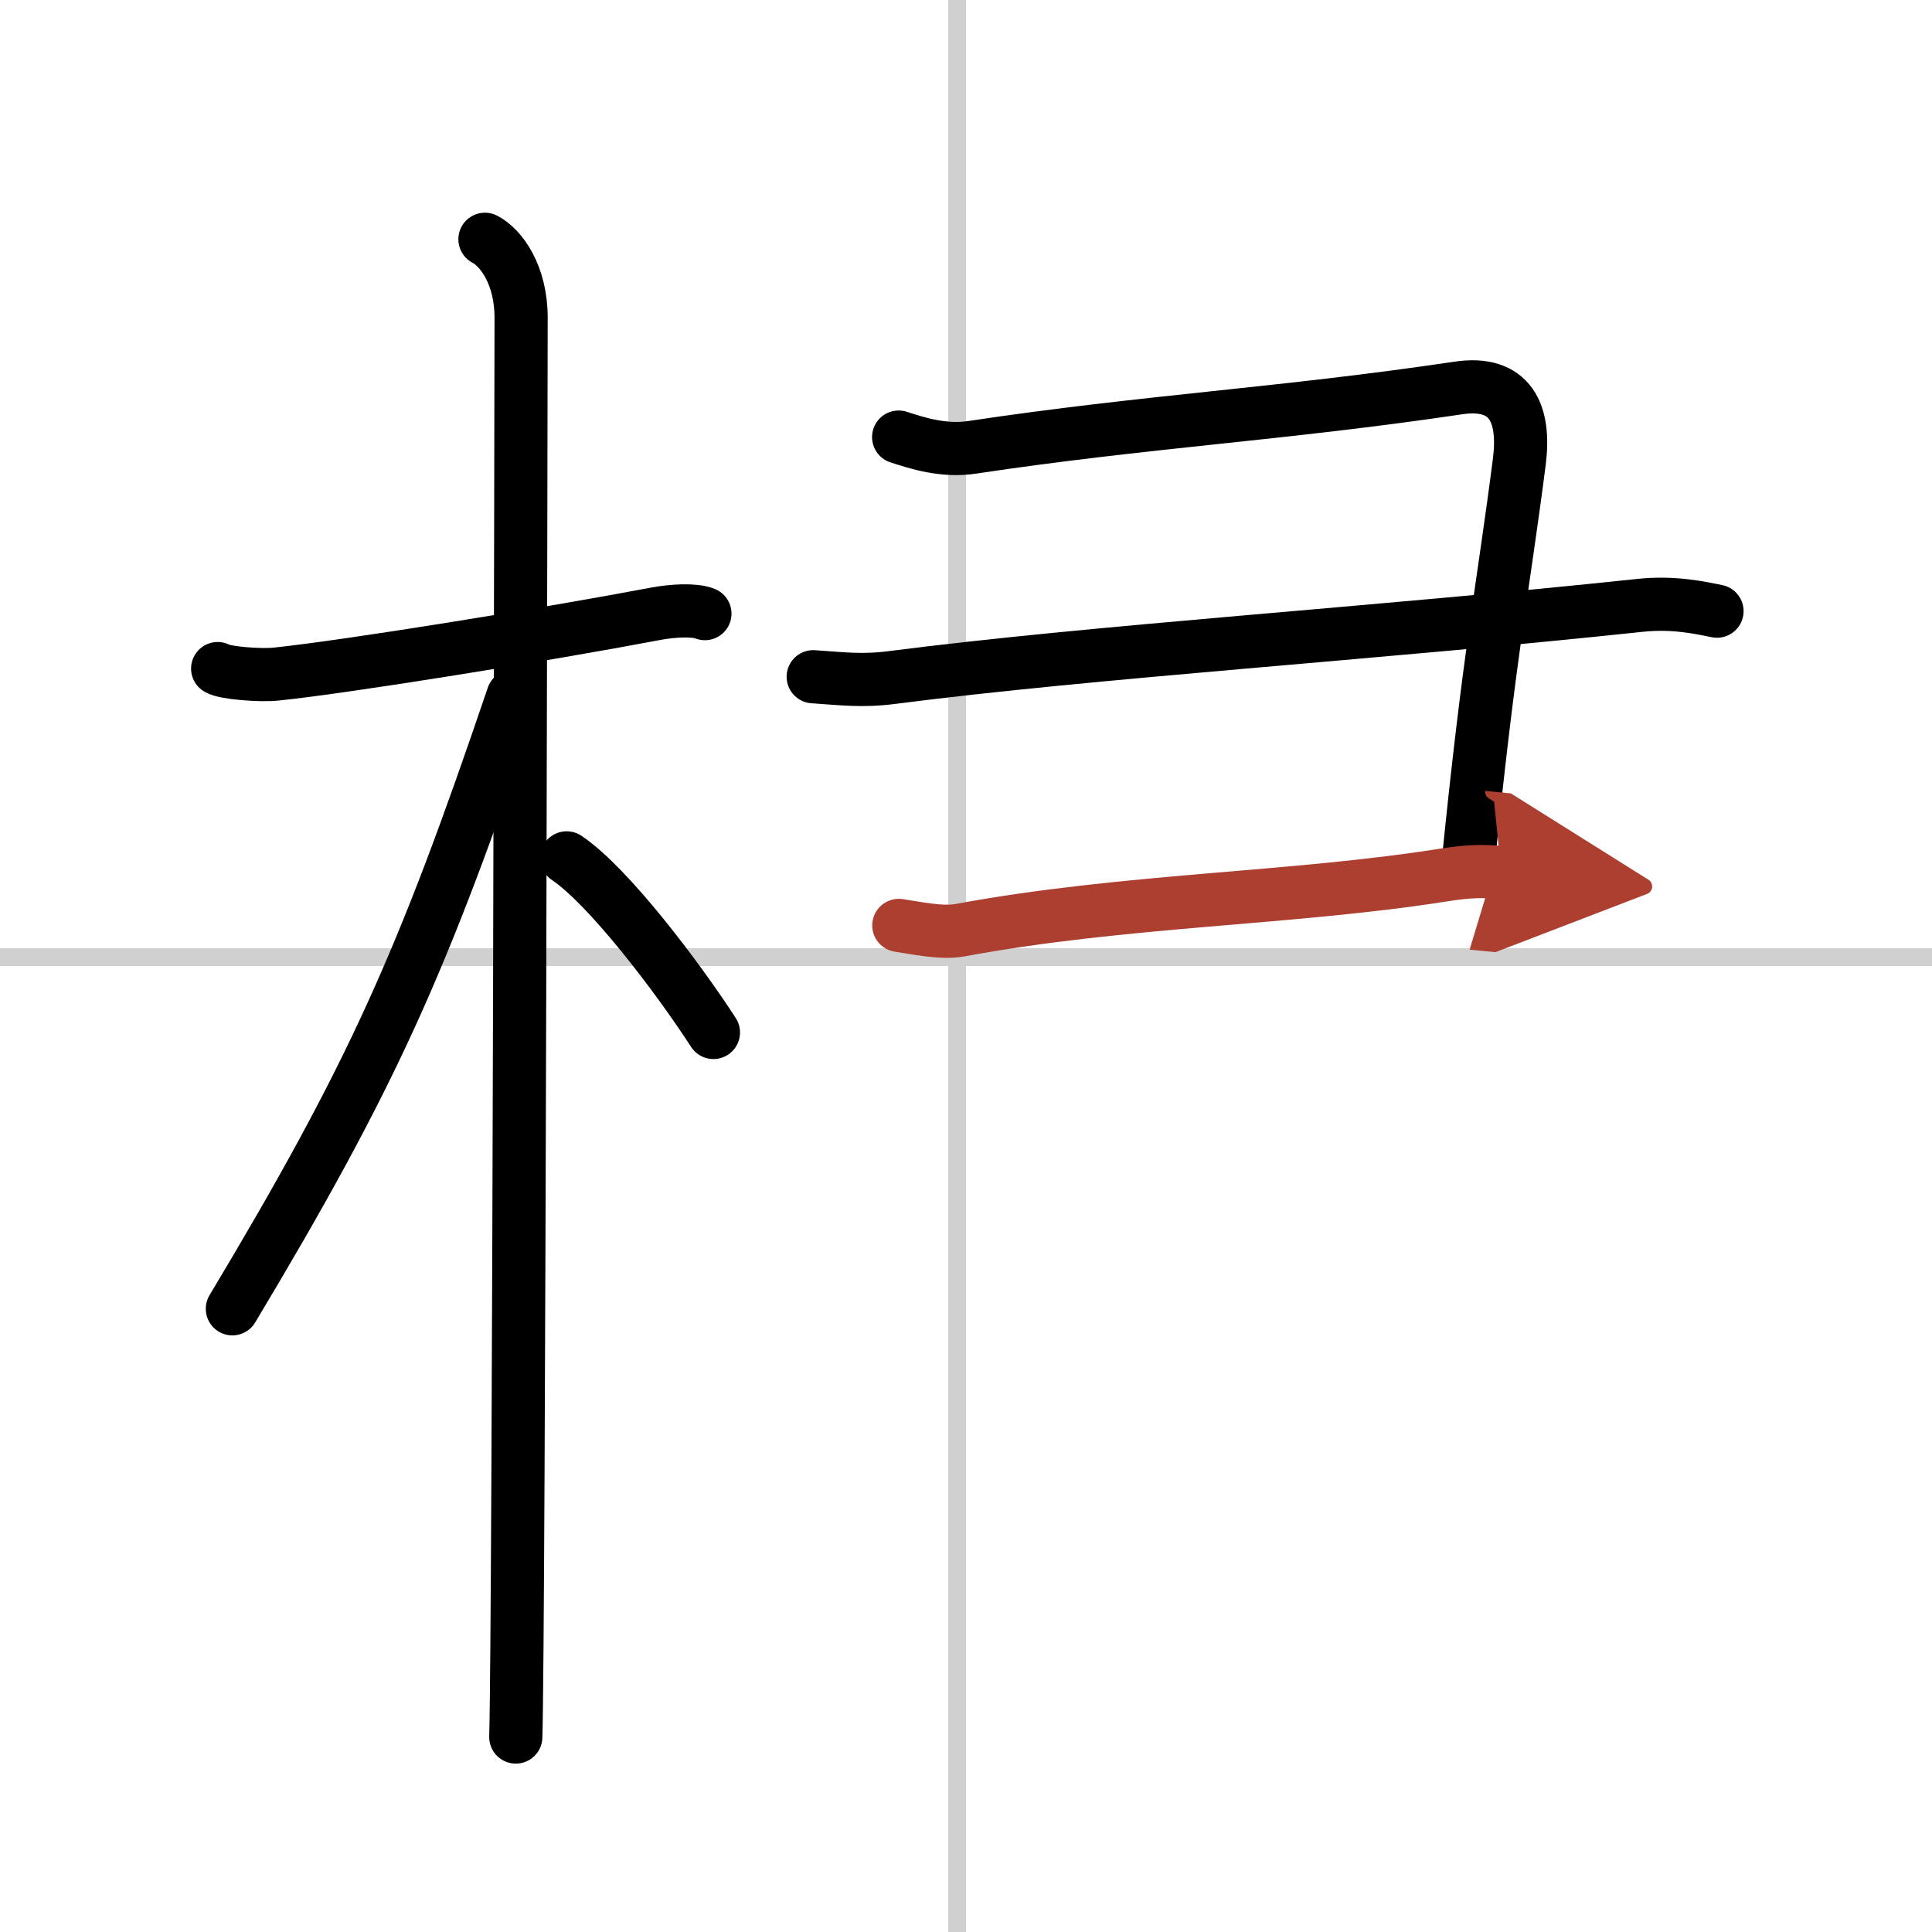
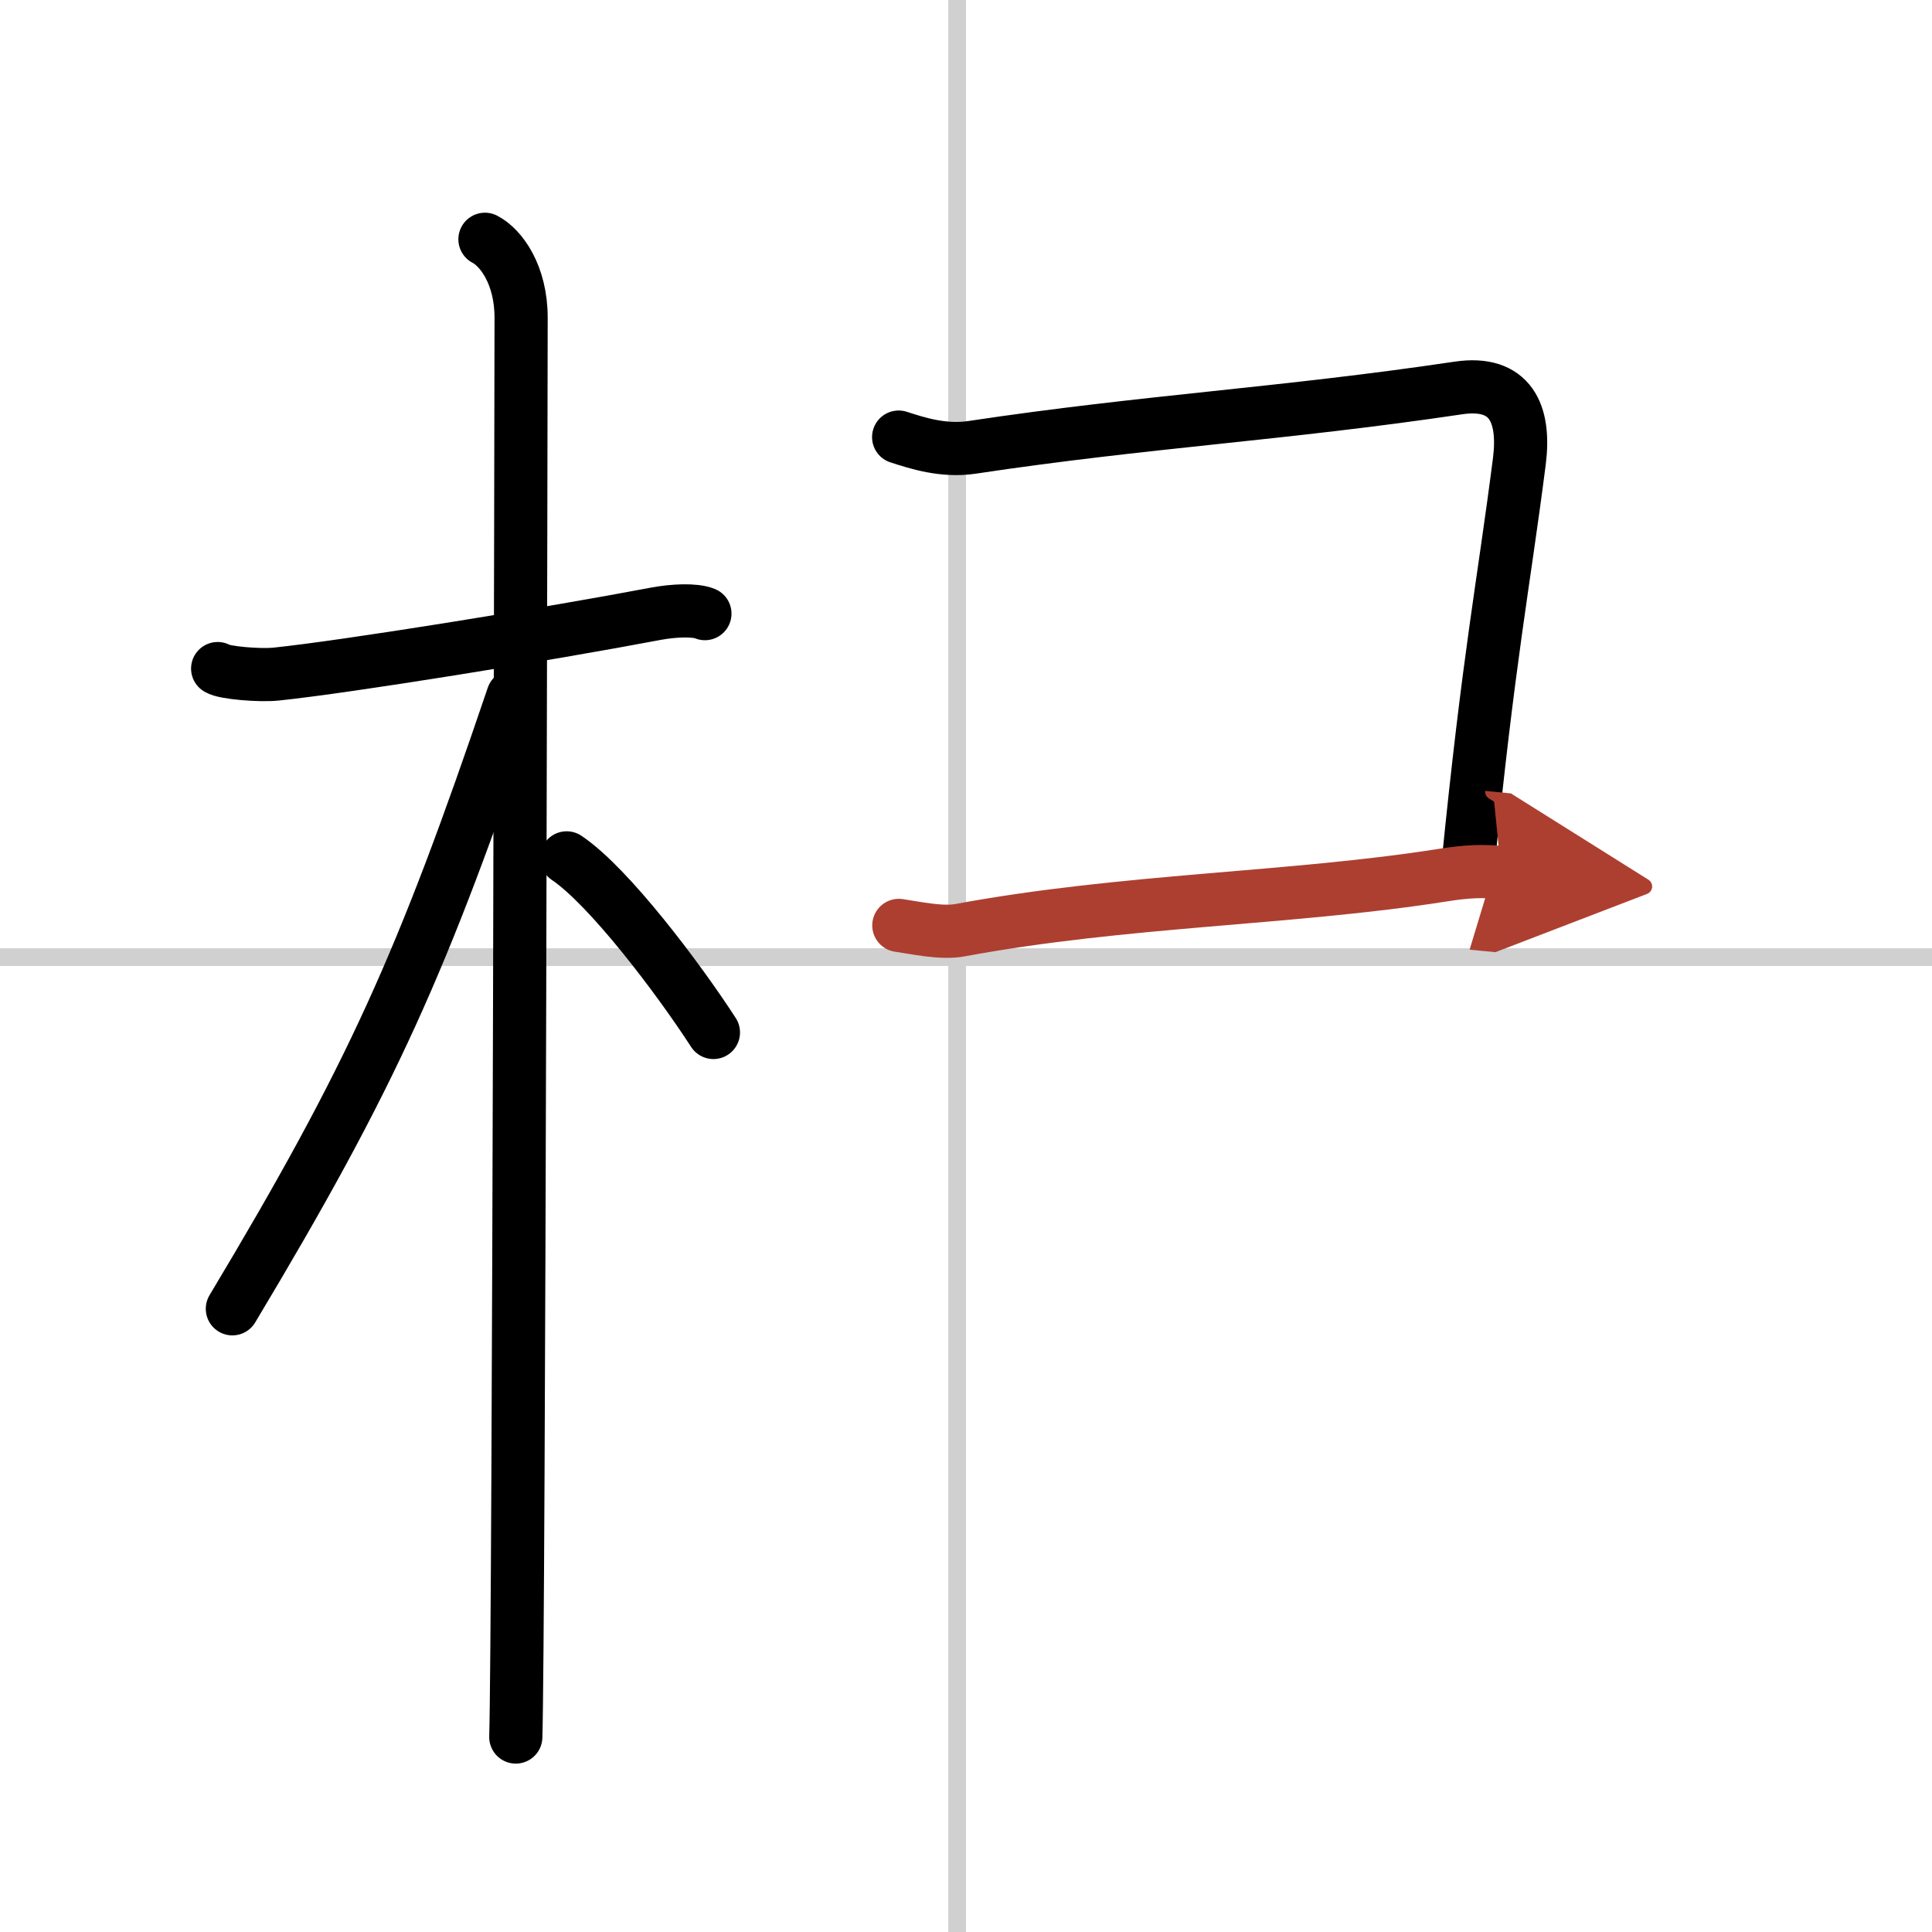
<svg xmlns="http://www.w3.org/2000/svg" width="400" height="400" viewBox="0 0 109 109">
  <defs>
    <marker id="a" markerWidth="4" orient="auto" refX="1" refY="5" viewBox="0 0 10 10">
      <polyline points="0 0 10 5 0 10 1 5" fill="#ad3f31" stroke="#ad3f31" />
    </marker>
  </defs>
  <g fill="none" stroke="#000" stroke-linecap="round" stroke-linejoin="round" stroke-width="3">
    <rect width="100%" height="100%" fill="#fff" stroke="#fff" />
    <line x1="54" x2="54" y2="109" stroke="#d0d0d0" stroke-width="1" />
    <line x2="109" y1="54" y2="54" stroke="#d0d0d0" stroke-width="1" />
    <path d="m12.28 37.72c0.35 0.24 2.39 0.41 3.31 0.31 3.94-0.41 15.12-2.21 21.45-3.41 0.92-0.17 2.15-0.24 2.73 0" />
    <path d="m27.36 13.5c0.91 0.47 2.04 2 2.04 4.42 0 0.95-0.12 74.25-0.3 80.08" />
    <path d="m28.94 39.28c-5.1 15.04-7.94 21.4-15.83 34.56" />
    <path d="m31.97 48.4c2.37 1.59 6.28 6.76 8.28 9.85" />
    <path d="m50.7 24.66c1.05 0.34 2.53 0.82 4.13 0.58 9.92-1.49 17.42-1.86 27.44-3.35 2.95-0.44 3.79 1.44 3.45 4.13-0.9 7.04-1.72 10.94-2.92 23.01" />
-     <path d="m45.88 38.18c1.55 0.1 2.74 0.27 4.48 0.04 11.39-1.47 27.14-2.47 42.2-4.07 1.92-0.2 3.45 0.16 4.31 0.33" />
    <path d="m50.71 52.21c0.86 0.12 2.41 0.47 3.45 0.27 9.35-1.73 18.65-1.75 27.27-3.11 1.38-0.22 2.24-0.24 3.27-0.14" marker-end="url(#a)" stroke="#ad3f31" />
  </g>
</svg>